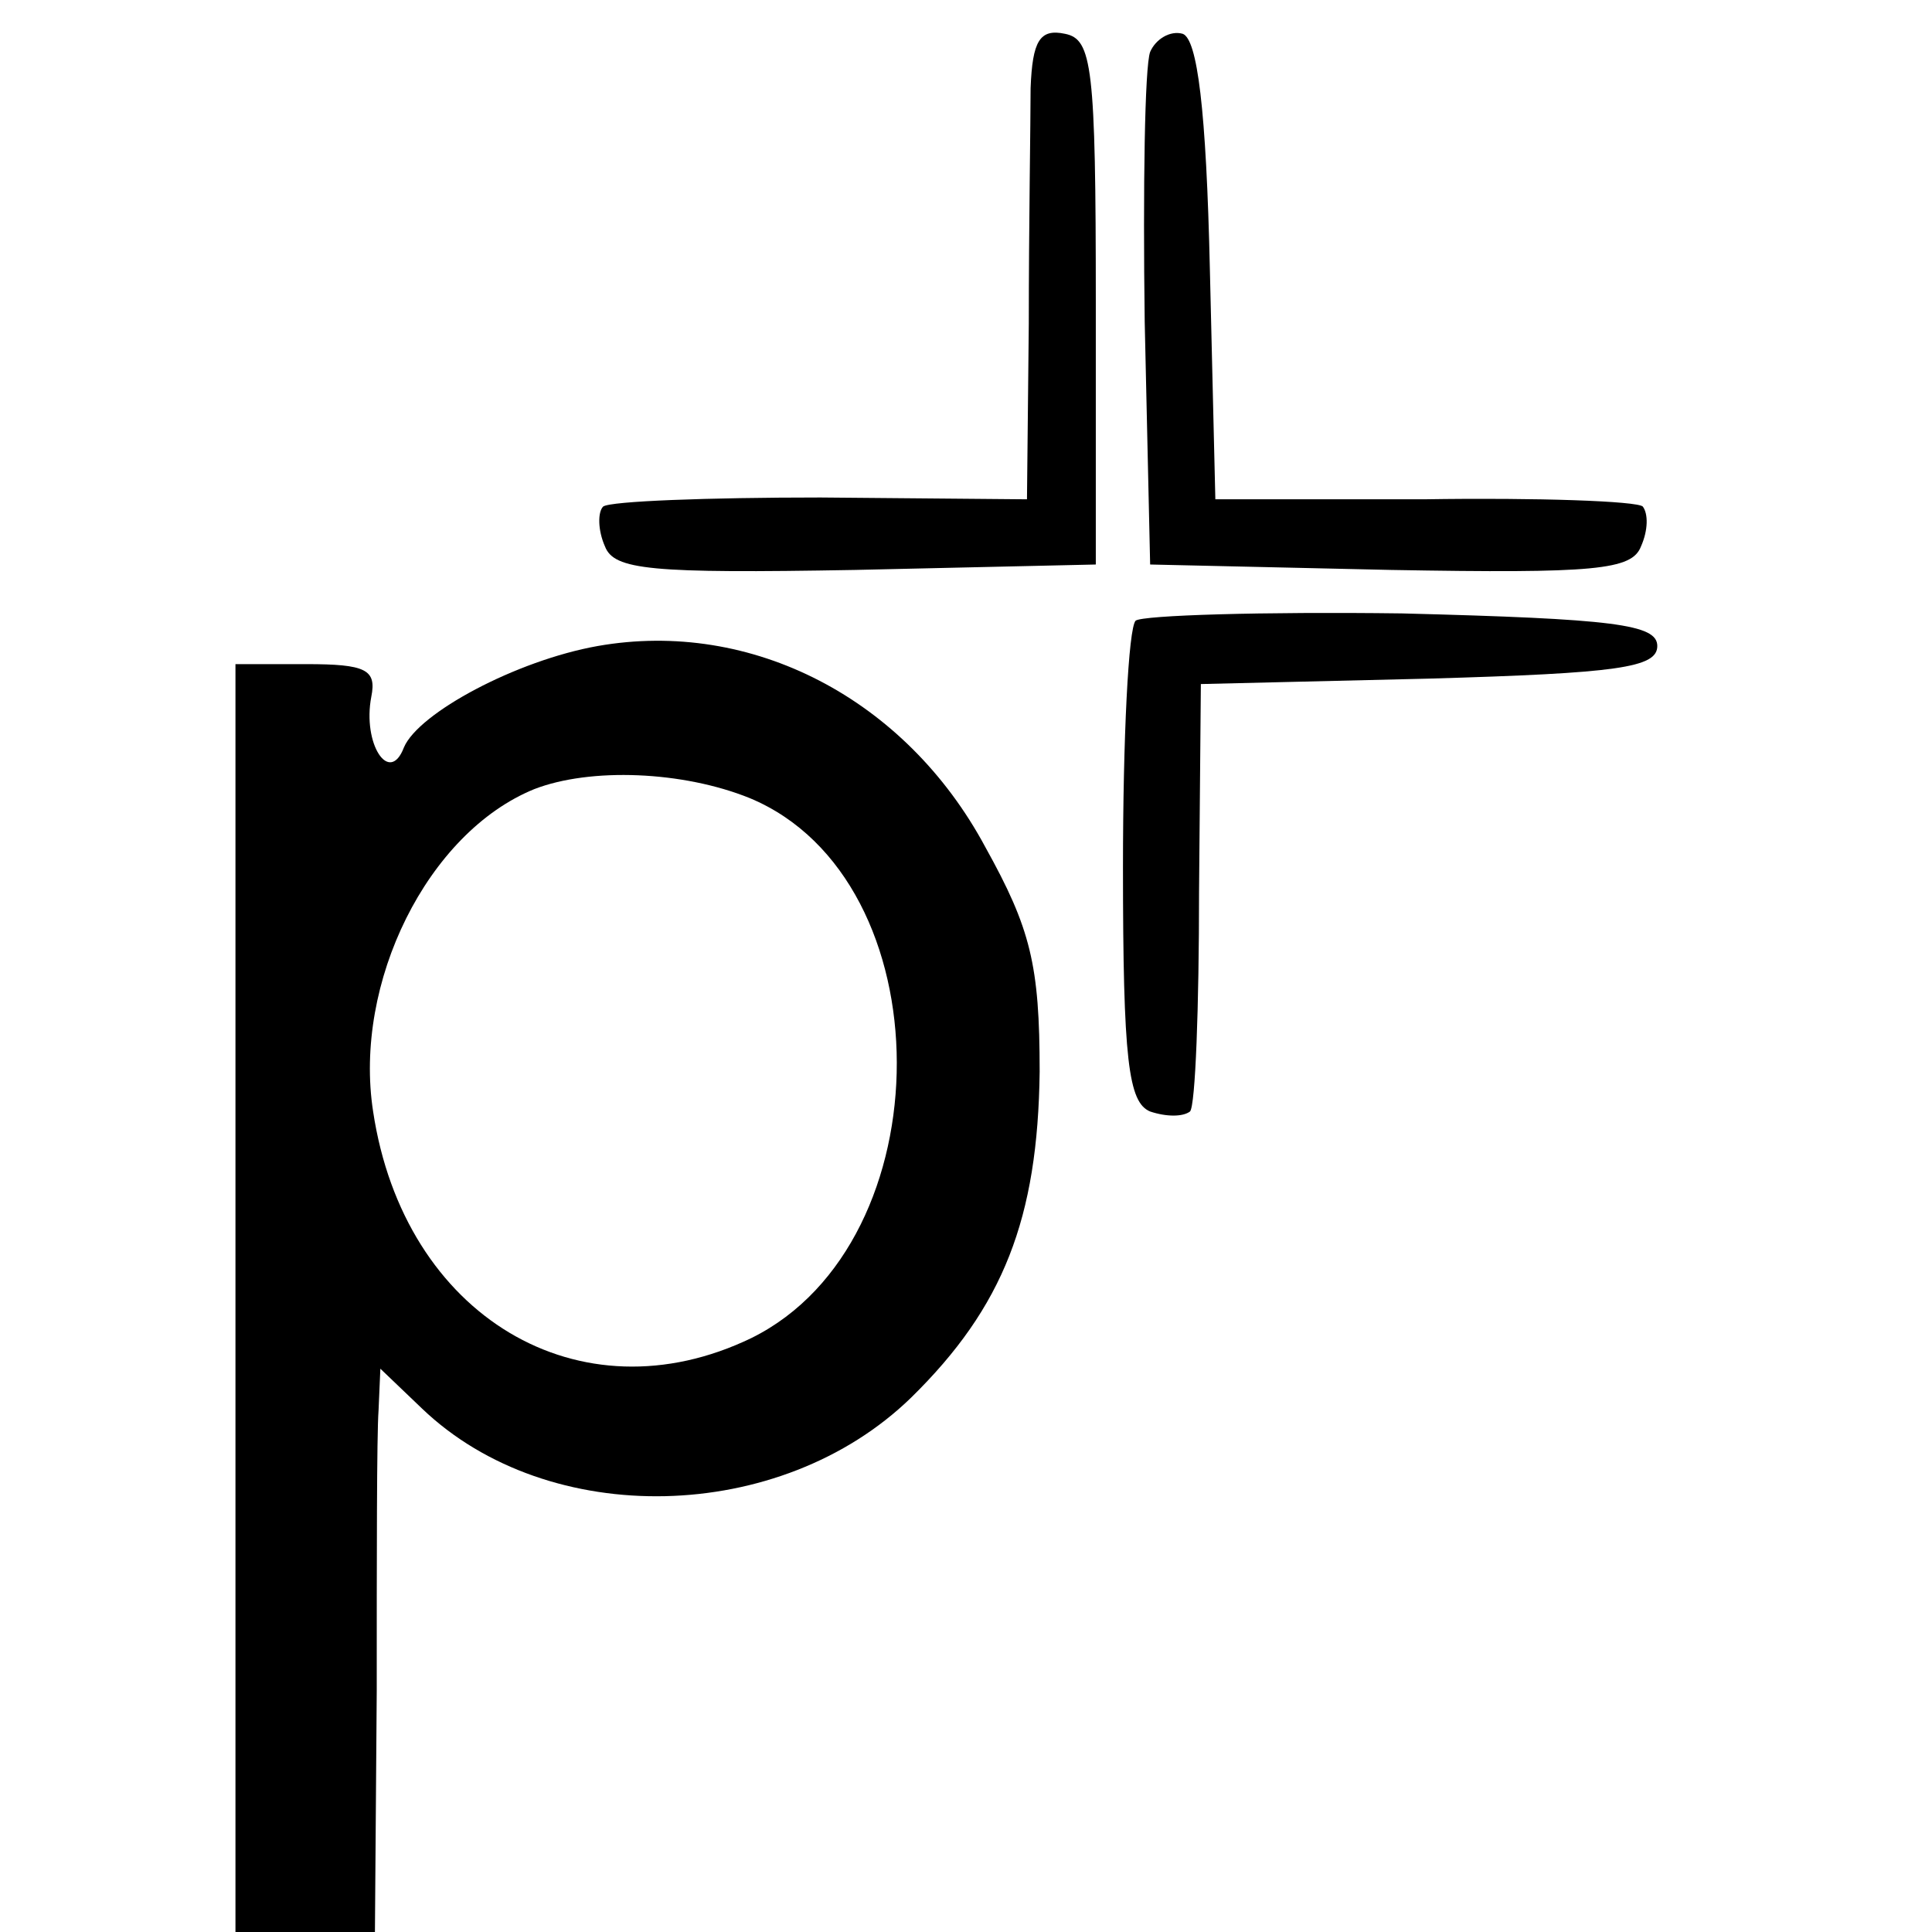
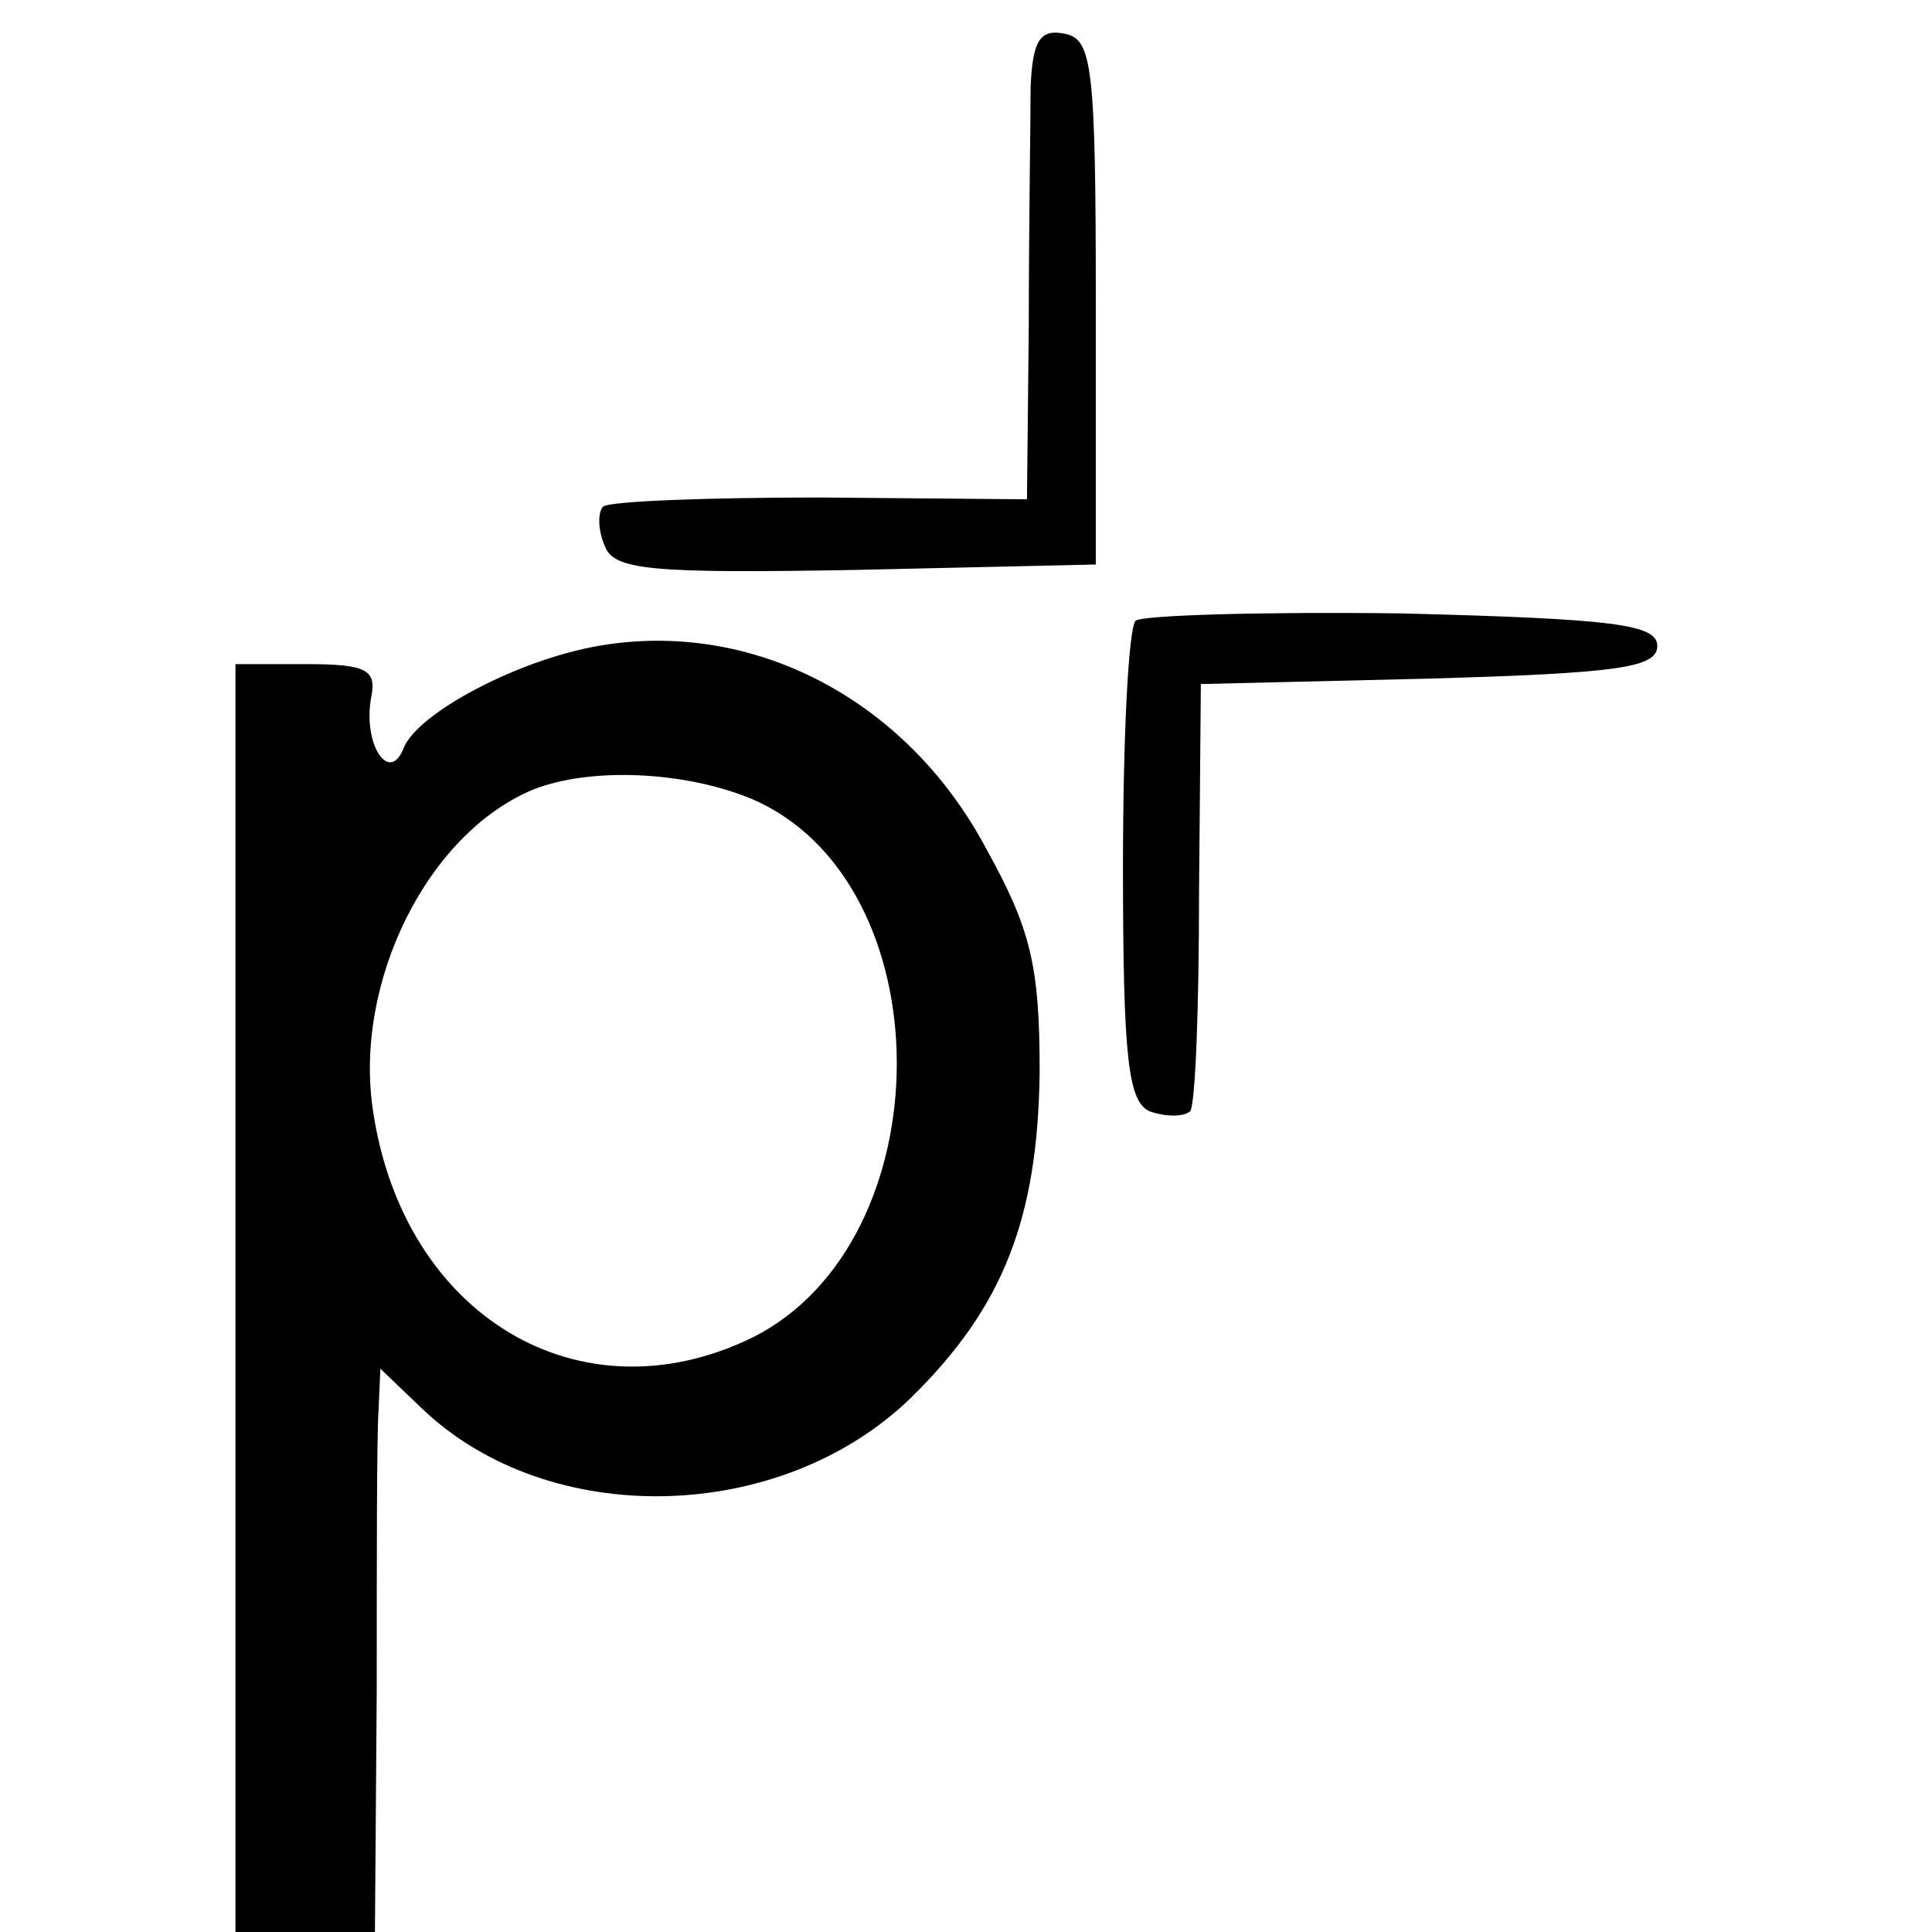
<svg xmlns="http://www.w3.org/2000/svg" version="1.0" width="16pt" height="16pt" viewBox="0 0 16 16" preserveAspectRatio="xMidYMid meet">
  <g transform="translate(0,16) scale(0.015,-0.015)" fill="#000000" stroke="none">
    <path d="M569 1018 c0 -18 -1 -77 -1 -130 l-1 -97 -114 1 c-62 0 -116 -2 -120 -5 -3 -3 -3 -13 1 -22 5 -13 25 -15 138 -13 l133 3 0 145 c0 130 -2 145 -17 148 -14 3 -18 -4 -19 -30z" />
-     <path d="M635 1038 c-3 -8 -4 -75 -3 -149 l3 -134 133 -3 c113 -2 133 0 138 13 4 9 4 18 1 22 -3 3 -58 5 -121 4 l-115 0 -3 126 c-2 90 -7 128 -15 131 -7 2 -15 -3 -18 -10z" />
    <path d="M627 724 c-4 -4 -7 -65 -7 -136 0 -107 3 -130 15 -135 9 -3 18 -3 22 0 3 3 5 58 5 121 l1 115 126 3 c104 3 126 6 126 18 0 12 -24 15 -141 18 -77 1 -143 -1 -147 -4z" />
    <path d="M330 710 c-45 -8 -99 -37 -107 -56 -8 -21 -23 2 -18 28 3 15 -3 18 -36 18 l-39 0 0 -350 0 -350 39 0 38 0 1 133 c0 72 0 142 1 155 l1 23 23 -22 c70 -67 198 -64 270 6 51 50 70 99 71 180 0 59 -5 79 -30 124 -44 82 -129 126 -214 111z m84 -84 c108 -45 108 -245 1 -298 -95 -46 -192 12 -209 125 -11 71 30 154 89 178 31 12 82 10 119 -5z" />
  </g>
</svg>